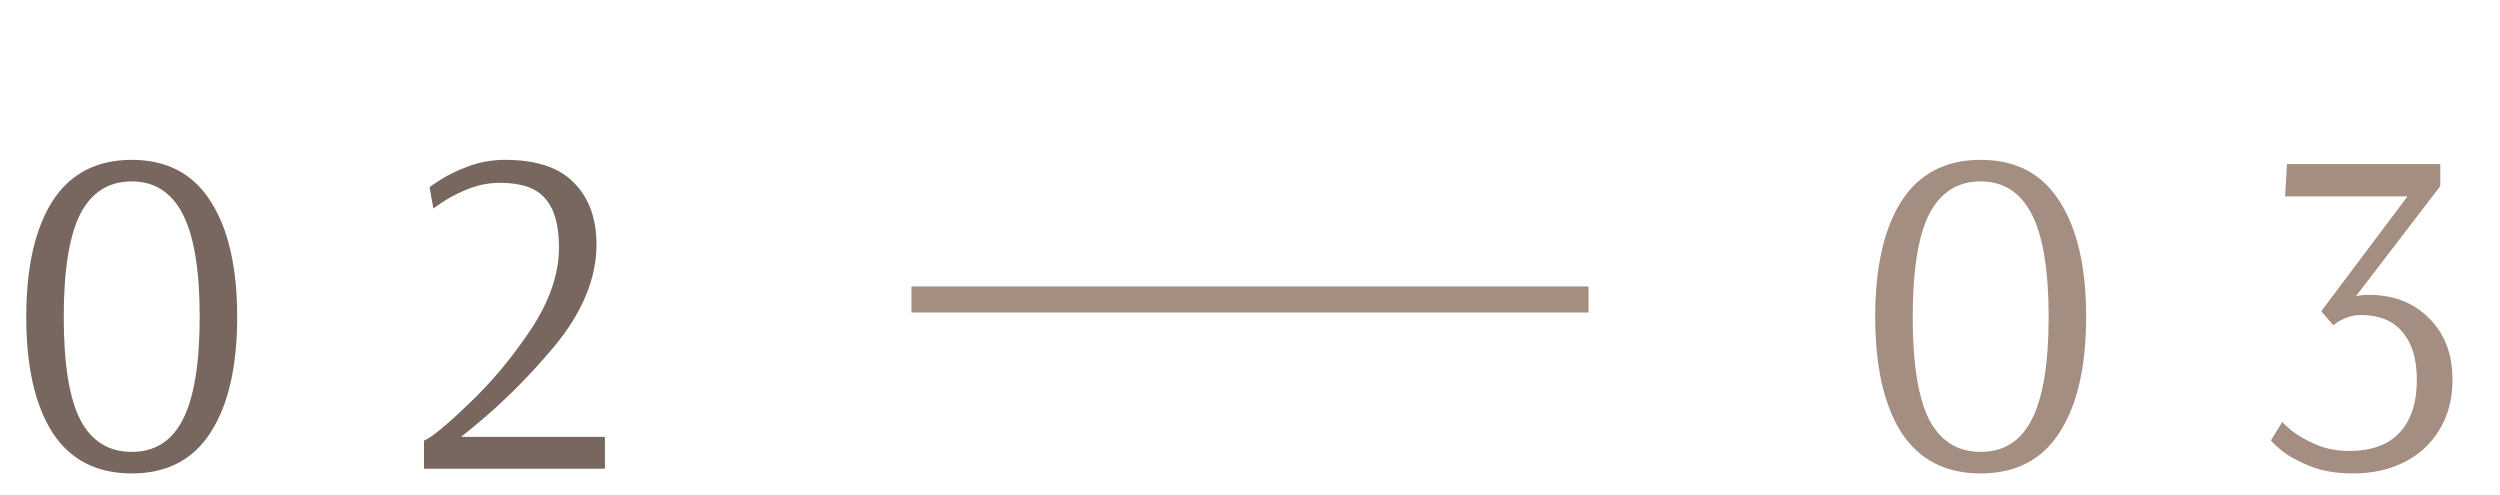
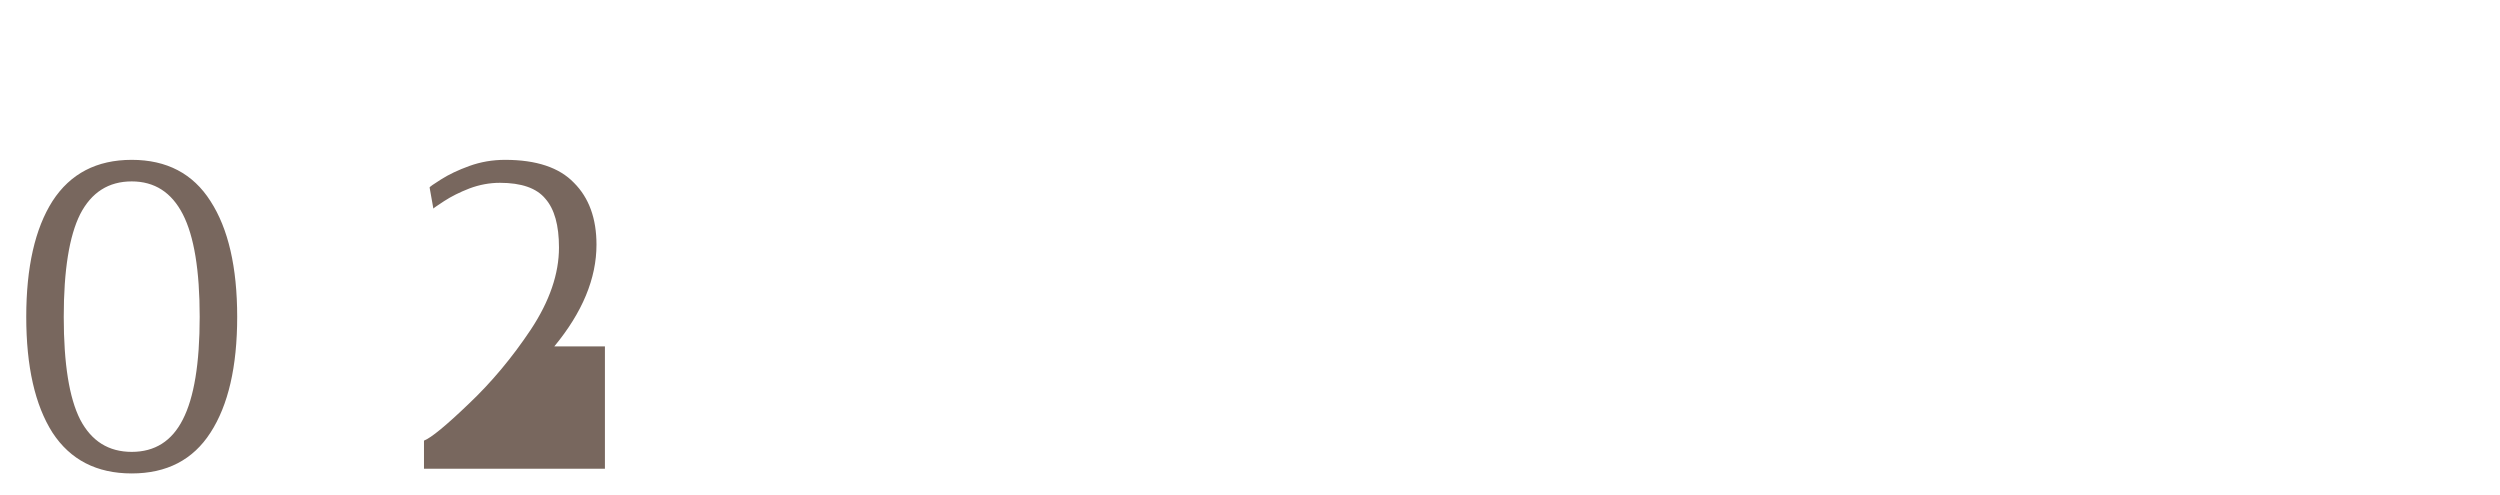
<svg xmlns="http://www.w3.org/2000/svg" width="96" height="19" viewBox="0 0 96 19" fill="none">
-   <path d="M5.058 18.18C3.714 18.18 2.7 17.658 2.016 16.614C1.344 15.558 1.008 14.076 1.008 12.168C1.008 10.26 1.344 8.778 2.016 7.722C2.7 6.666 3.714 6.138 5.058 6.138C6.402 6.138 7.41 6.666 8.082 7.722C8.766 8.778 9.108 10.26 9.108 12.168C9.108 14.076 8.766 15.558 8.082 16.614C7.41 17.658 6.402 18.18 5.058 18.18ZM5.058 17.352C5.946 17.352 6.6 16.938 7.02 16.11C7.452 15.27 7.668 13.956 7.668 12.168C7.668 10.38 7.452 9.066 7.02 8.226C6.588 7.386 5.934 6.966 5.058 6.966C4.17 6.966 3.51 7.386 3.078 8.226C2.658 9.066 2.448 10.38 2.448 12.168C2.448 13.968 2.658 15.282 3.078 16.11C3.51 16.938 4.17 17.352 5.058 17.352ZM16.281 16.92C16.557 16.812 17.127 16.344 17.991 15.516C18.867 14.688 19.665 13.734 20.385 12.654C21.105 11.562 21.465 10.512 21.465 9.504C21.465 8.652 21.291 8.028 20.943 7.632C20.607 7.224 20.025 7.02 19.197 7.02C18.801 7.02 18.411 7.092 18.027 7.236C17.655 7.38 17.331 7.542 17.055 7.722C16.779 7.902 16.641 7.998 16.641 8.01L16.497 7.2C16.497 7.176 16.641 7.074 16.929 6.894C17.229 6.702 17.595 6.528 18.027 6.372C18.459 6.216 18.915 6.138 19.395 6.138C20.595 6.138 21.477 6.432 22.041 7.02C22.617 7.596 22.905 8.388 22.905 9.396C22.905 10.692 22.365 11.994 21.285 13.302C20.205 14.598 19.011 15.756 17.703 16.776H23.229V18H16.281V16.92Z" fill="#78675E" />
-   <path d="M76.058 18.18C74.714 18.18 73.7 17.658 73.016 16.614C72.344 15.558 72.008 14.076 72.008 12.168C72.008 10.26 72.344 8.778 73.016 7.722C73.7 6.666 74.714 6.138 76.058 6.138C77.402 6.138 78.41 6.666 79.082 7.722C79.766 8.778 80.108 10.26 80.108 12.168C80.108 14.076 79.766 15.558 79.082 16.614C78.41 17.658 77.402 18.18 76.058 18.18ZM76.058 17.352C76.946 17.352 77.6 16.938 78.02 16.11C78.452 15.27 78.668 13.956 78.668 12.168C78.668 10.38 78.452 9.066 78.02 8.226C77.588 7.386 76.934 6.966 76.058 6.966C75.17 6.966 74.51 7.386 74.078 8.226C73.658 9.066 73.448 10.38 73.448 12.168C73.448 13.968 73.658 15.282 74.078 16.11C74.51 16.938 75.17 17.352 76.058 17.352ZM90.359 18.18C89.711 18.18 89.153 18.084 88.685 17.892C88.217 17.7 87.851 17.496 87.587 17.28C87.335 17.064 87.209 16.938 87.209 16.902L87.641 16.2C87.641 16.224 87.755 16.332 87.983 16.524C88.223 16.716 88.535 16.896 88.919 17.064C89.303 17.232 89.735 17.316 90.215 17.316C91.067 17.316 91.709 17.082 92.141 16.614C92.585 16.146 92.807 15.468 92.807 14.58C92.807 13.788 92.621 13.176 92.249 12.744C91.889 12.312 91.355 12.096 90.647 12.096C90.467 12.096 90.299 12.126 90.143 12.186C89.987 12.246 89.861 12.306 89.765 12.366C89.681 12.426 89.627 12.468 89.603 12.492L89.135 11.952L92.447 7.542H87.749L87.821 6.3H93.707V7.146L90.467 11.376C90.611 11.34 90.773 11.322 90.953 11.322C91.913 11.322 92.687 11.622 93.275 12.222C93.875 12.81 94.175 13.596 94.175 14.58C94.175 15.324 94.007 15.966 93.671 16.506C93.347 17.046 92.897 17.46 92.321 17.748C91.745 18.036 91.091 18.18 90.359 18.18Z" fill="#A48D81" />
-   <line x1="35" y1="11.5" x2="61" y2="11.5" stroke="#A48D81" />
+   <path d="M5.058 18.18C3.714 18.18 2.7 17.658 2.016 16.614C1.344 15.558 1.008 14.076 1.008 12.168C1.008 10.26 1.344 8.778 2.016 7.722C2.7 6.666 3.714 6.138 5.058 6.138C6.402 6.138 7.41 6.666 8.082 7.722C8.766 8.778 9.108 10.26 9.108 12.168C9.108 14.076 8.766 15.558 8.082 16.614C7.41 17.658 6.402 18.18 5.058 18.18ZM5.058 17.352C5.946 17.352 6.6 16.938 7.02 16.11C7.452 15.27 7.668 13.956 7.668 12.168C7.668 10.38 7.452 9.066 7.02 8.226C6.588 7.386 5.934 6.966 5.058 6.966C4.17 6.966 3.51 7.386 3.078 8.226C2.658 9.066 2.448 10.38 2.448 12.168C2.448 13.968 2.658 15.282 3.078 16.11C3.51 16.938 4.17 17.352 5.058 17.352ZM16.281 16.92C16.557 16.812 17.127 16.344 17.991 15.516C18.867 14.688 19.665 13.734 20.385 12.654C21.105 11.562 21.465 10.512 21.465 9.504C21.465 8.652 21.291 8.028 20.943 7.632C20.607 7.224 20.025 7.02 19.197 7.02C18.801 7.02 18.411 7.092 18.027 7.236C17.655 7.38 17.331 7.542 17.055 7.722C16.779 7.902 16.641 7.998 16.641 8.01L16.497 7.2C16.497 7.176 16.641 7.074 16.929 6.894C17.229 6.702 17.595 6.528 18.027 6.372C18.459 6.216 18.915 6.138 19.395 6.138C20.595 6.138 21.477 6.432 22.041 7.02C22.617 7.596 22.905 8.388 22.905 9.396C22.905 10.692 22.365 11.994 21.285 13.302H23.229V18H16.281V16.92Z" fill="#78675E" />
</svg>